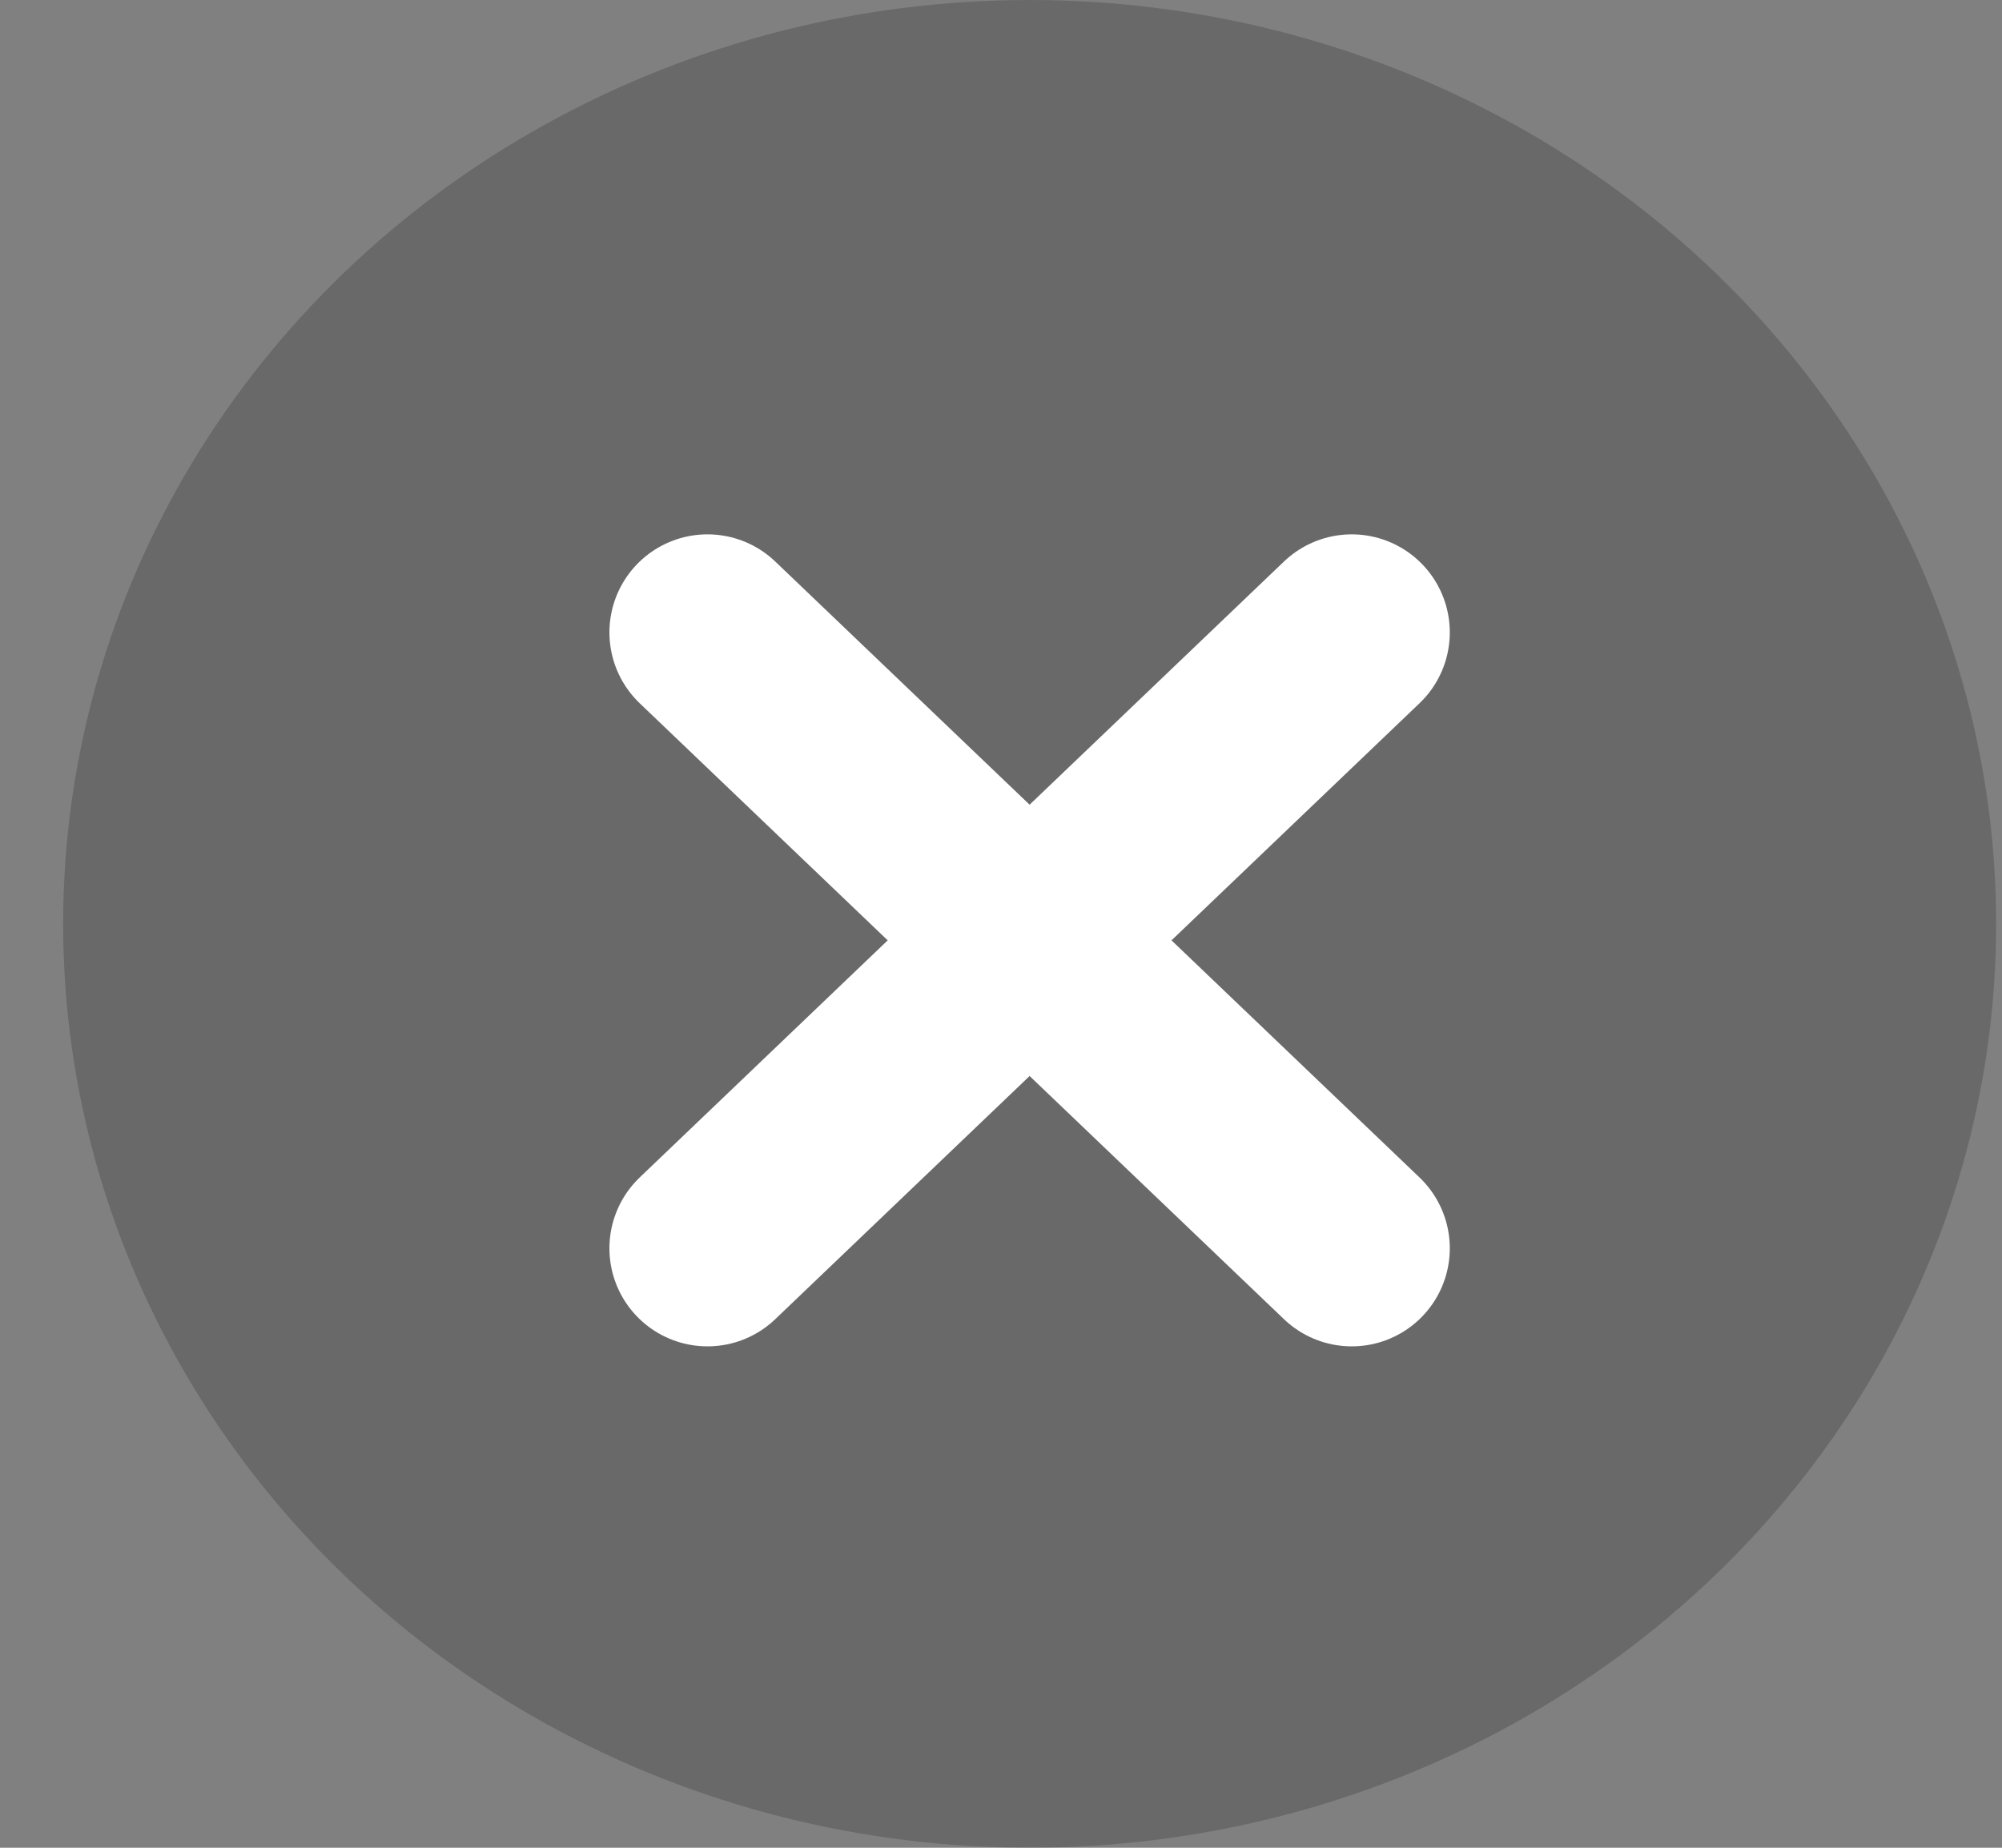
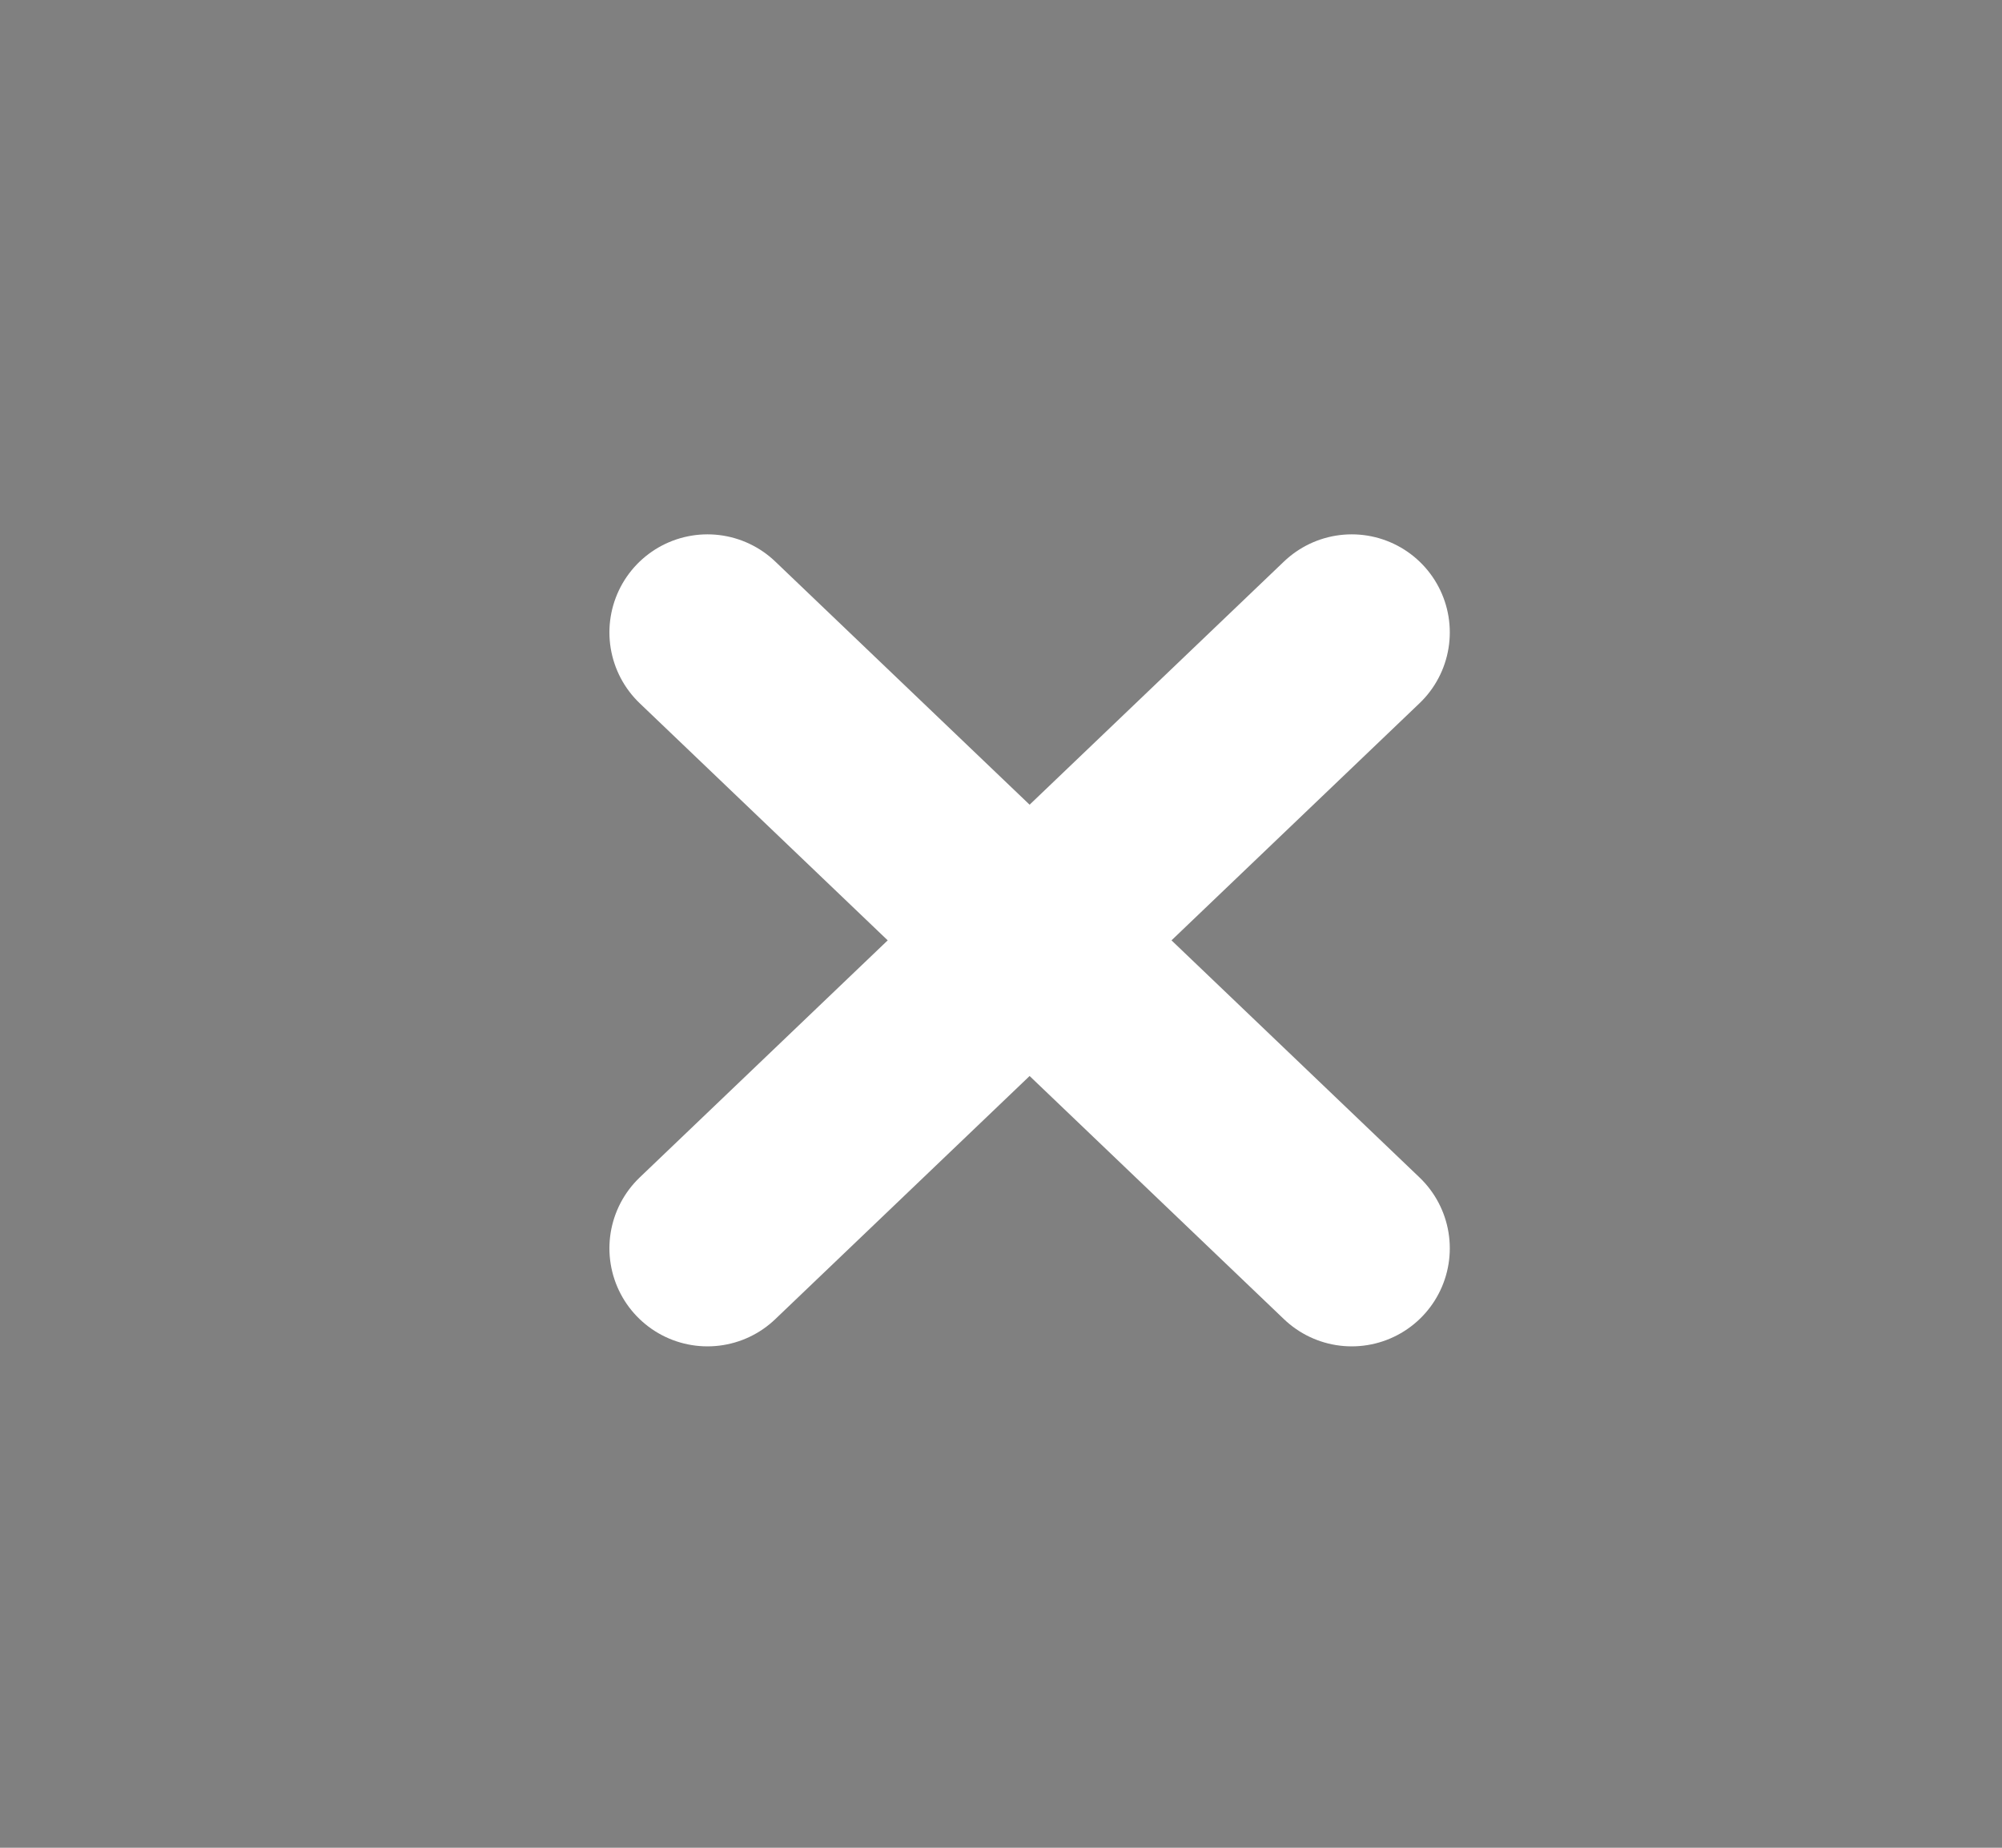
<svg xmlns="http://www.w3.org/2000/svg" width="26" height="24" viewBox="0 0 26 24" fill="none">
  <rect x="0" y="0" width="26" height="24" fill="#808080" stroke="none" />
-   <ellipse opacity="0.2" cx="13.372" cy="12" rx="12.552" ry="12" fill="#121212" />
  <path d="M17.555 8.214L9.188 16.214" stroke="white" stroke-width="2.547" stroke-linecap="round" stroke-linejoin="round" />
  <path d="M9.188 8.214L17.555 16.214" stroke="white" stroke-width="2.547" stroke-linecap="round" stroke-linejoin="round" />
</svg>